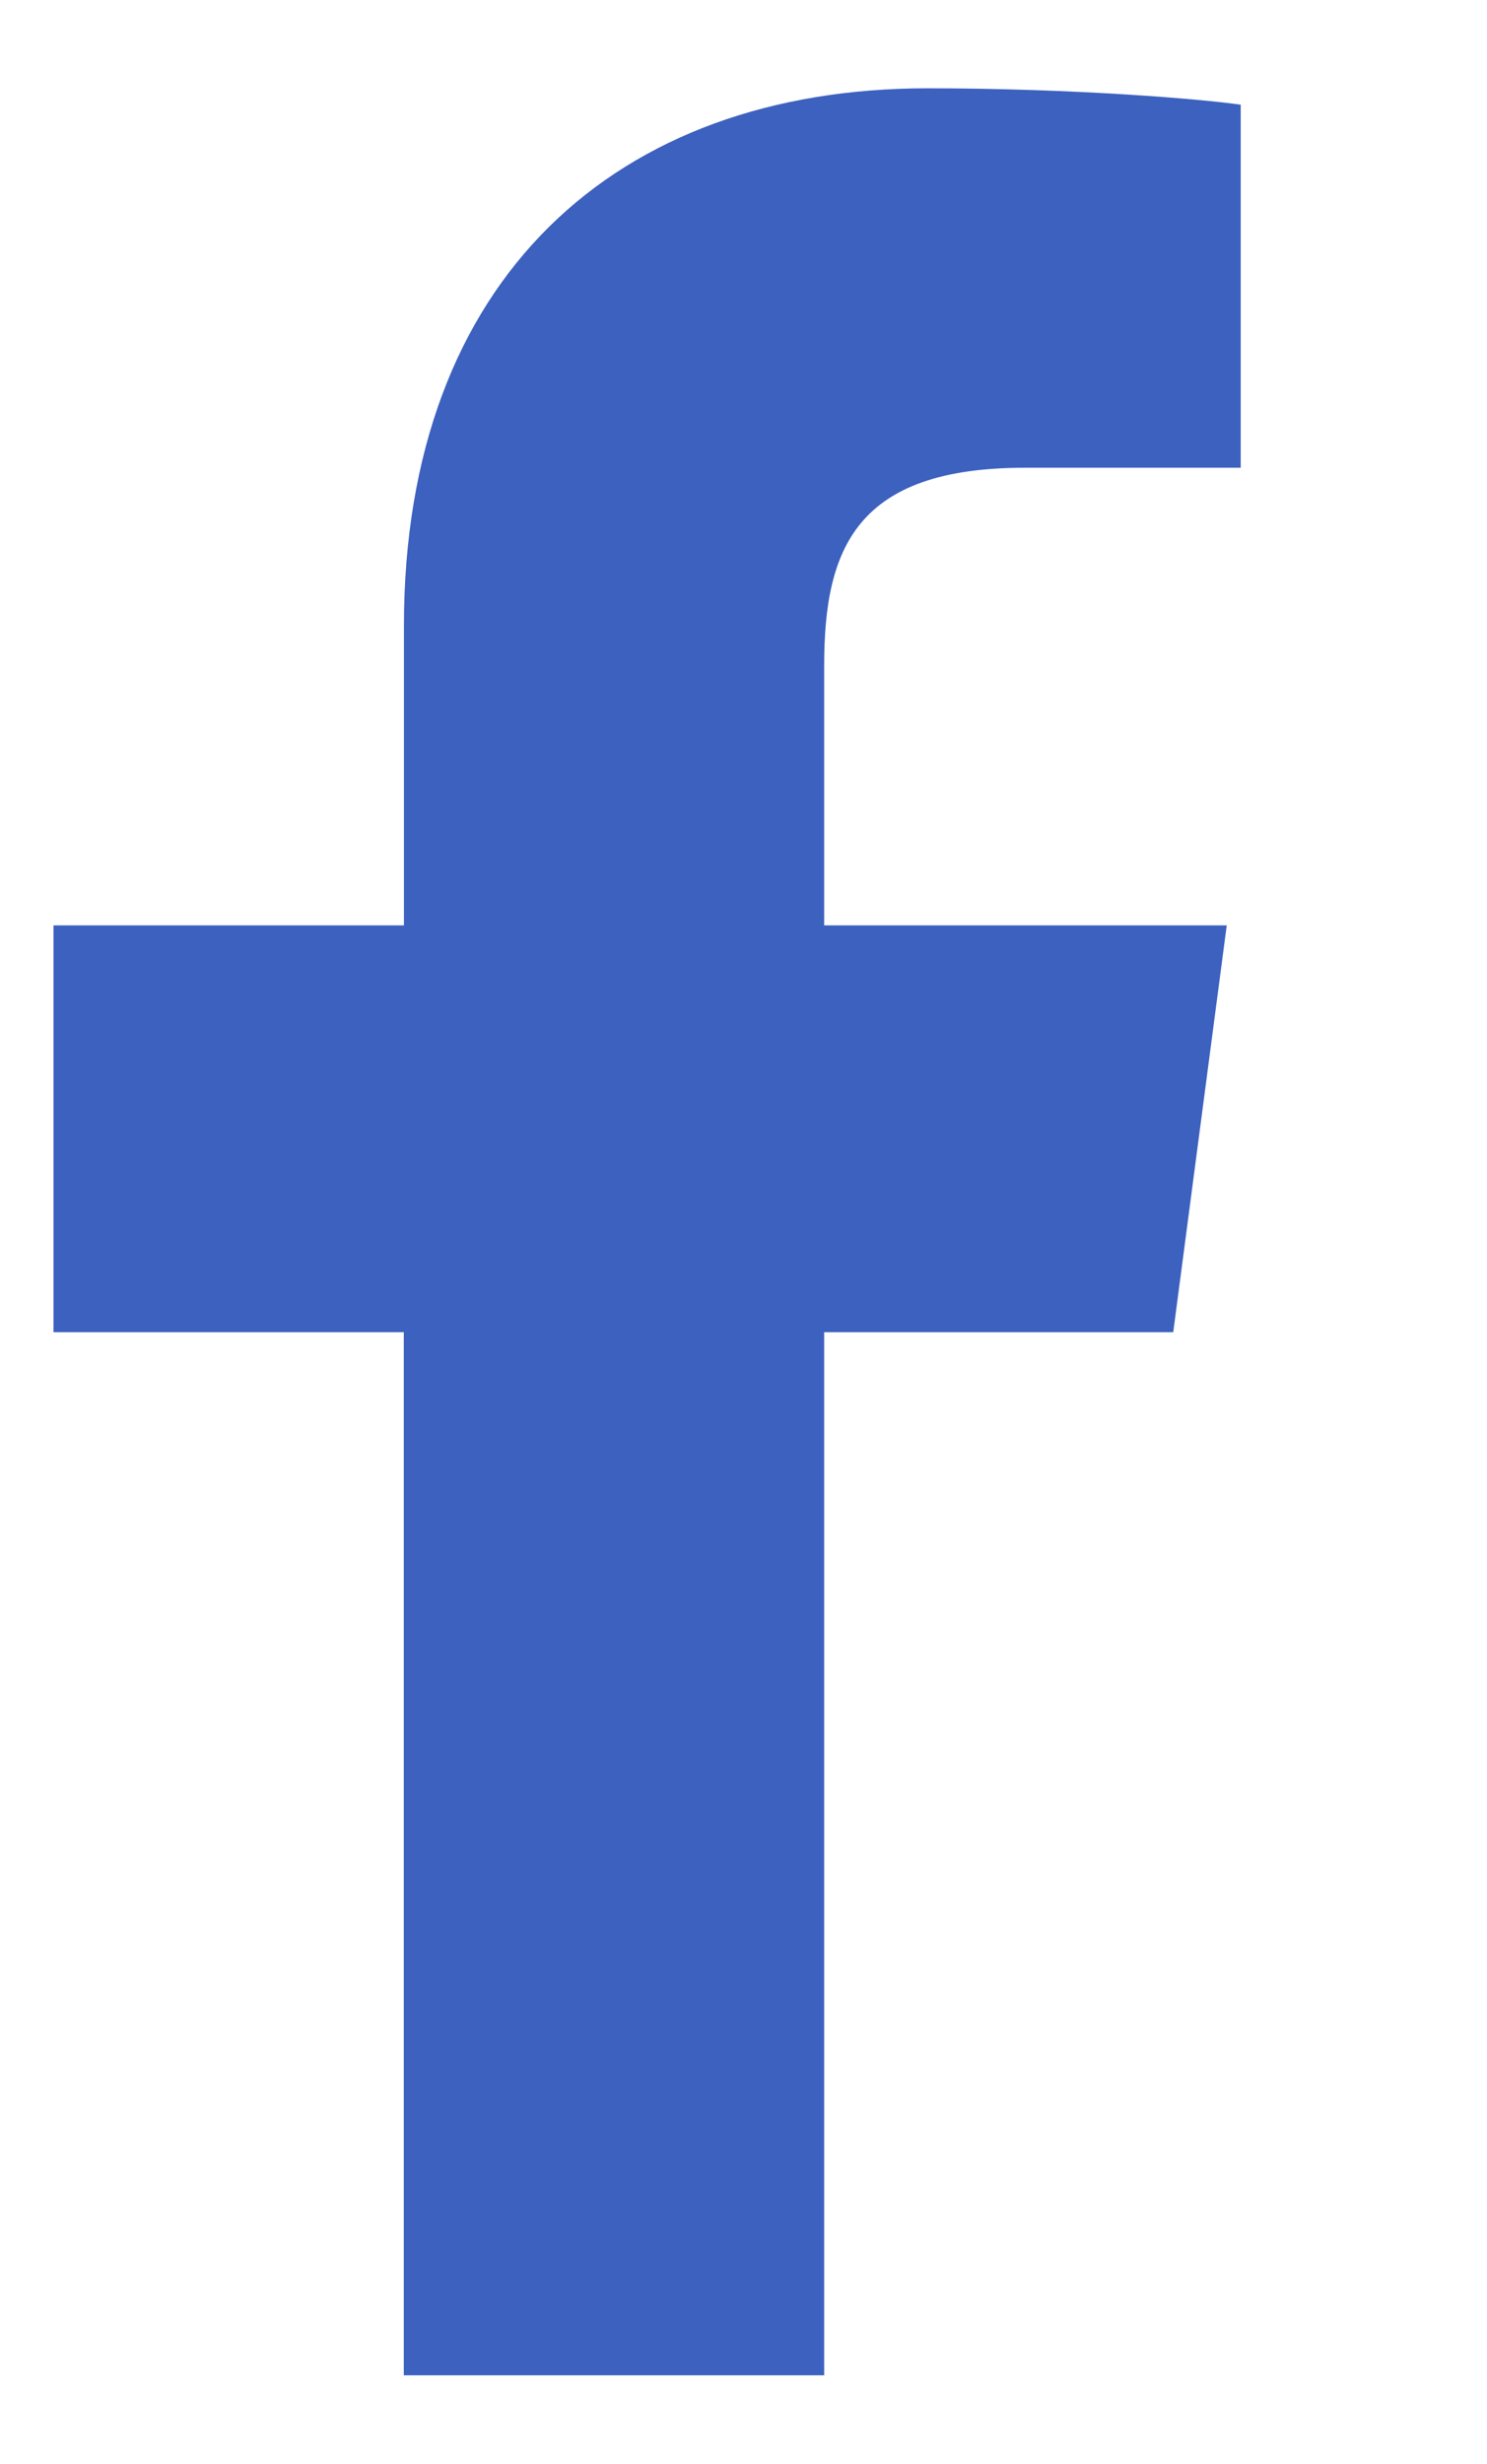
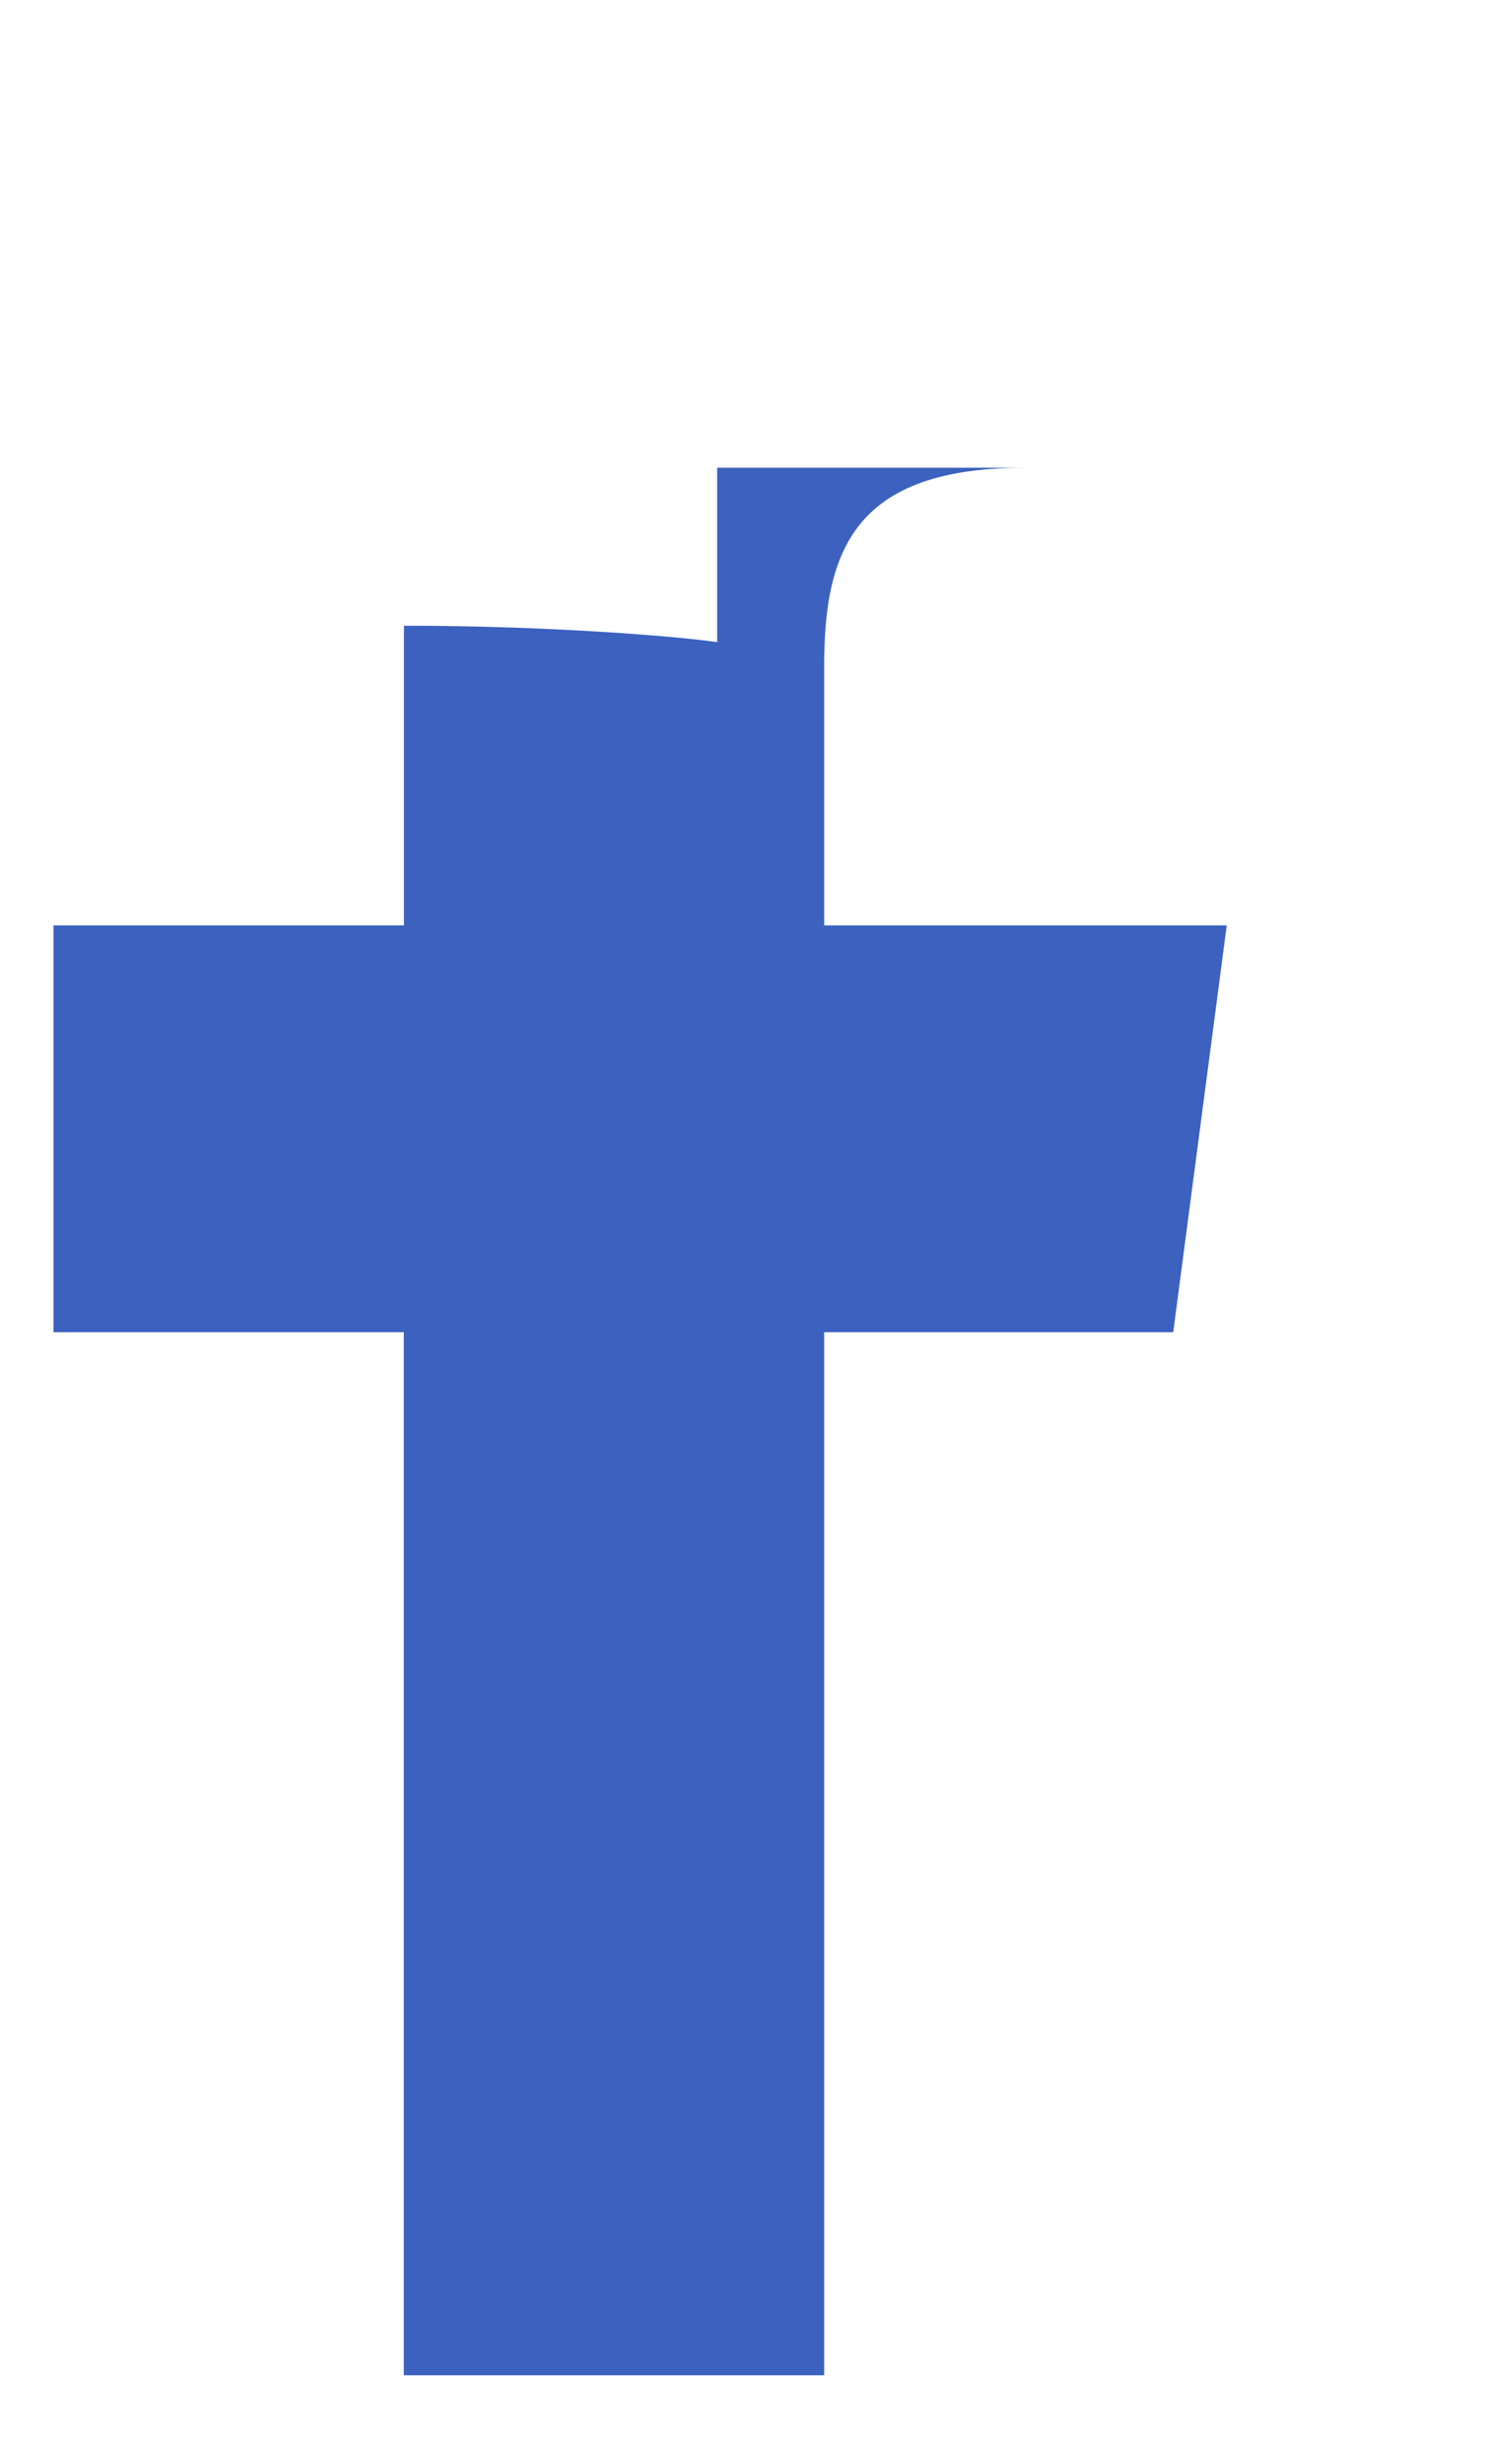
<svg xmlns="http://www.w3.org/2000/svg" xml:space="preserve" enable-background="new 0 0 10.867 18" viewBox="0 0 10.867 18" height="18px" width="10.867px" y="0px" x="0px" id="Layer_1" version="1.1">
  <defs id="defs27635" />
-   <path id="path27595" d="M9.066,3.417H7.49c-1.235,0-1.467,0.592-1.467,1.445V6.76h2.942L8.574,9.732H6.023v7.62H2.951v-7.62H0.391  V6.76h2.561V4.571c0-2.54,1.557-3.926,3.826-3.926c1.084,0,2.018,0.08,2.289,0.12V3.417z" fill="#3C61BF" />
+   <path id="path27595" d="M9.066,3.417H7.49c-1.235,0-1.467,0.592-1.467,1.445V6.76h2.942L8.574,9.732H6.023v7.62H2.951v-7.62H0.391  V6.76h2.561V4.571c1.084,0,2.018,0.08,2.289,0.12V3.417z" fill="#3C61BF" />
</svg>